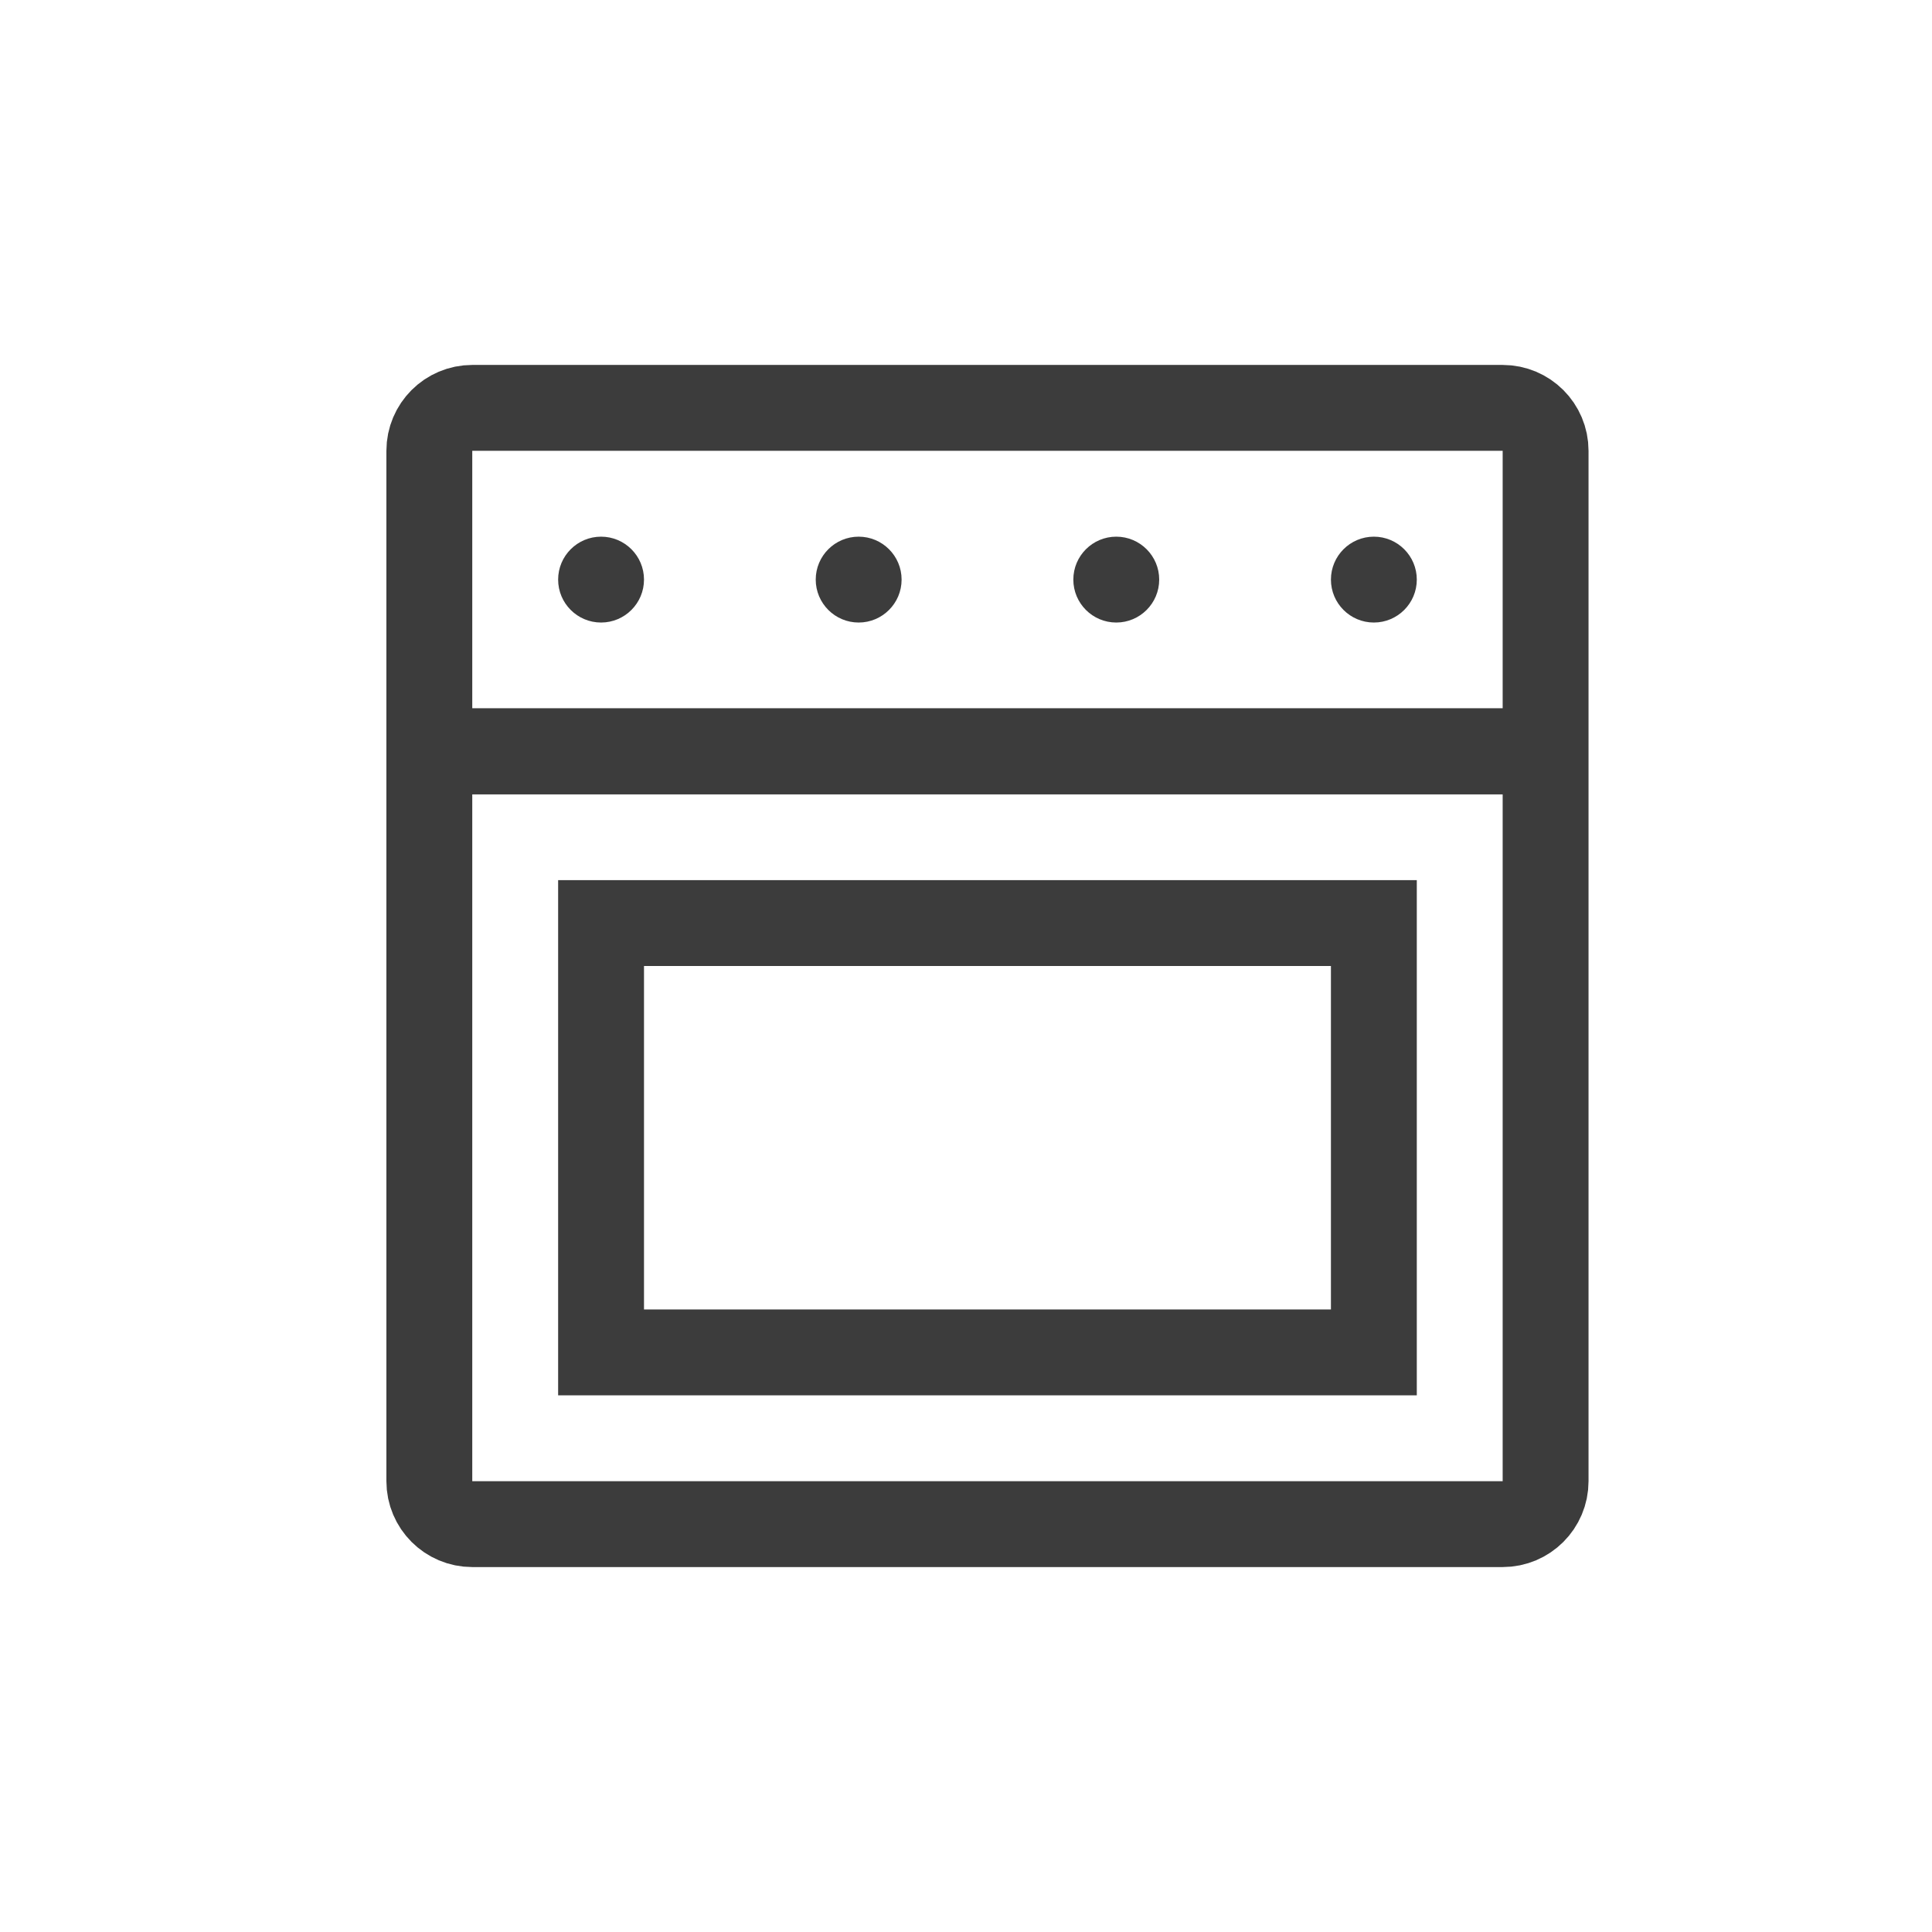
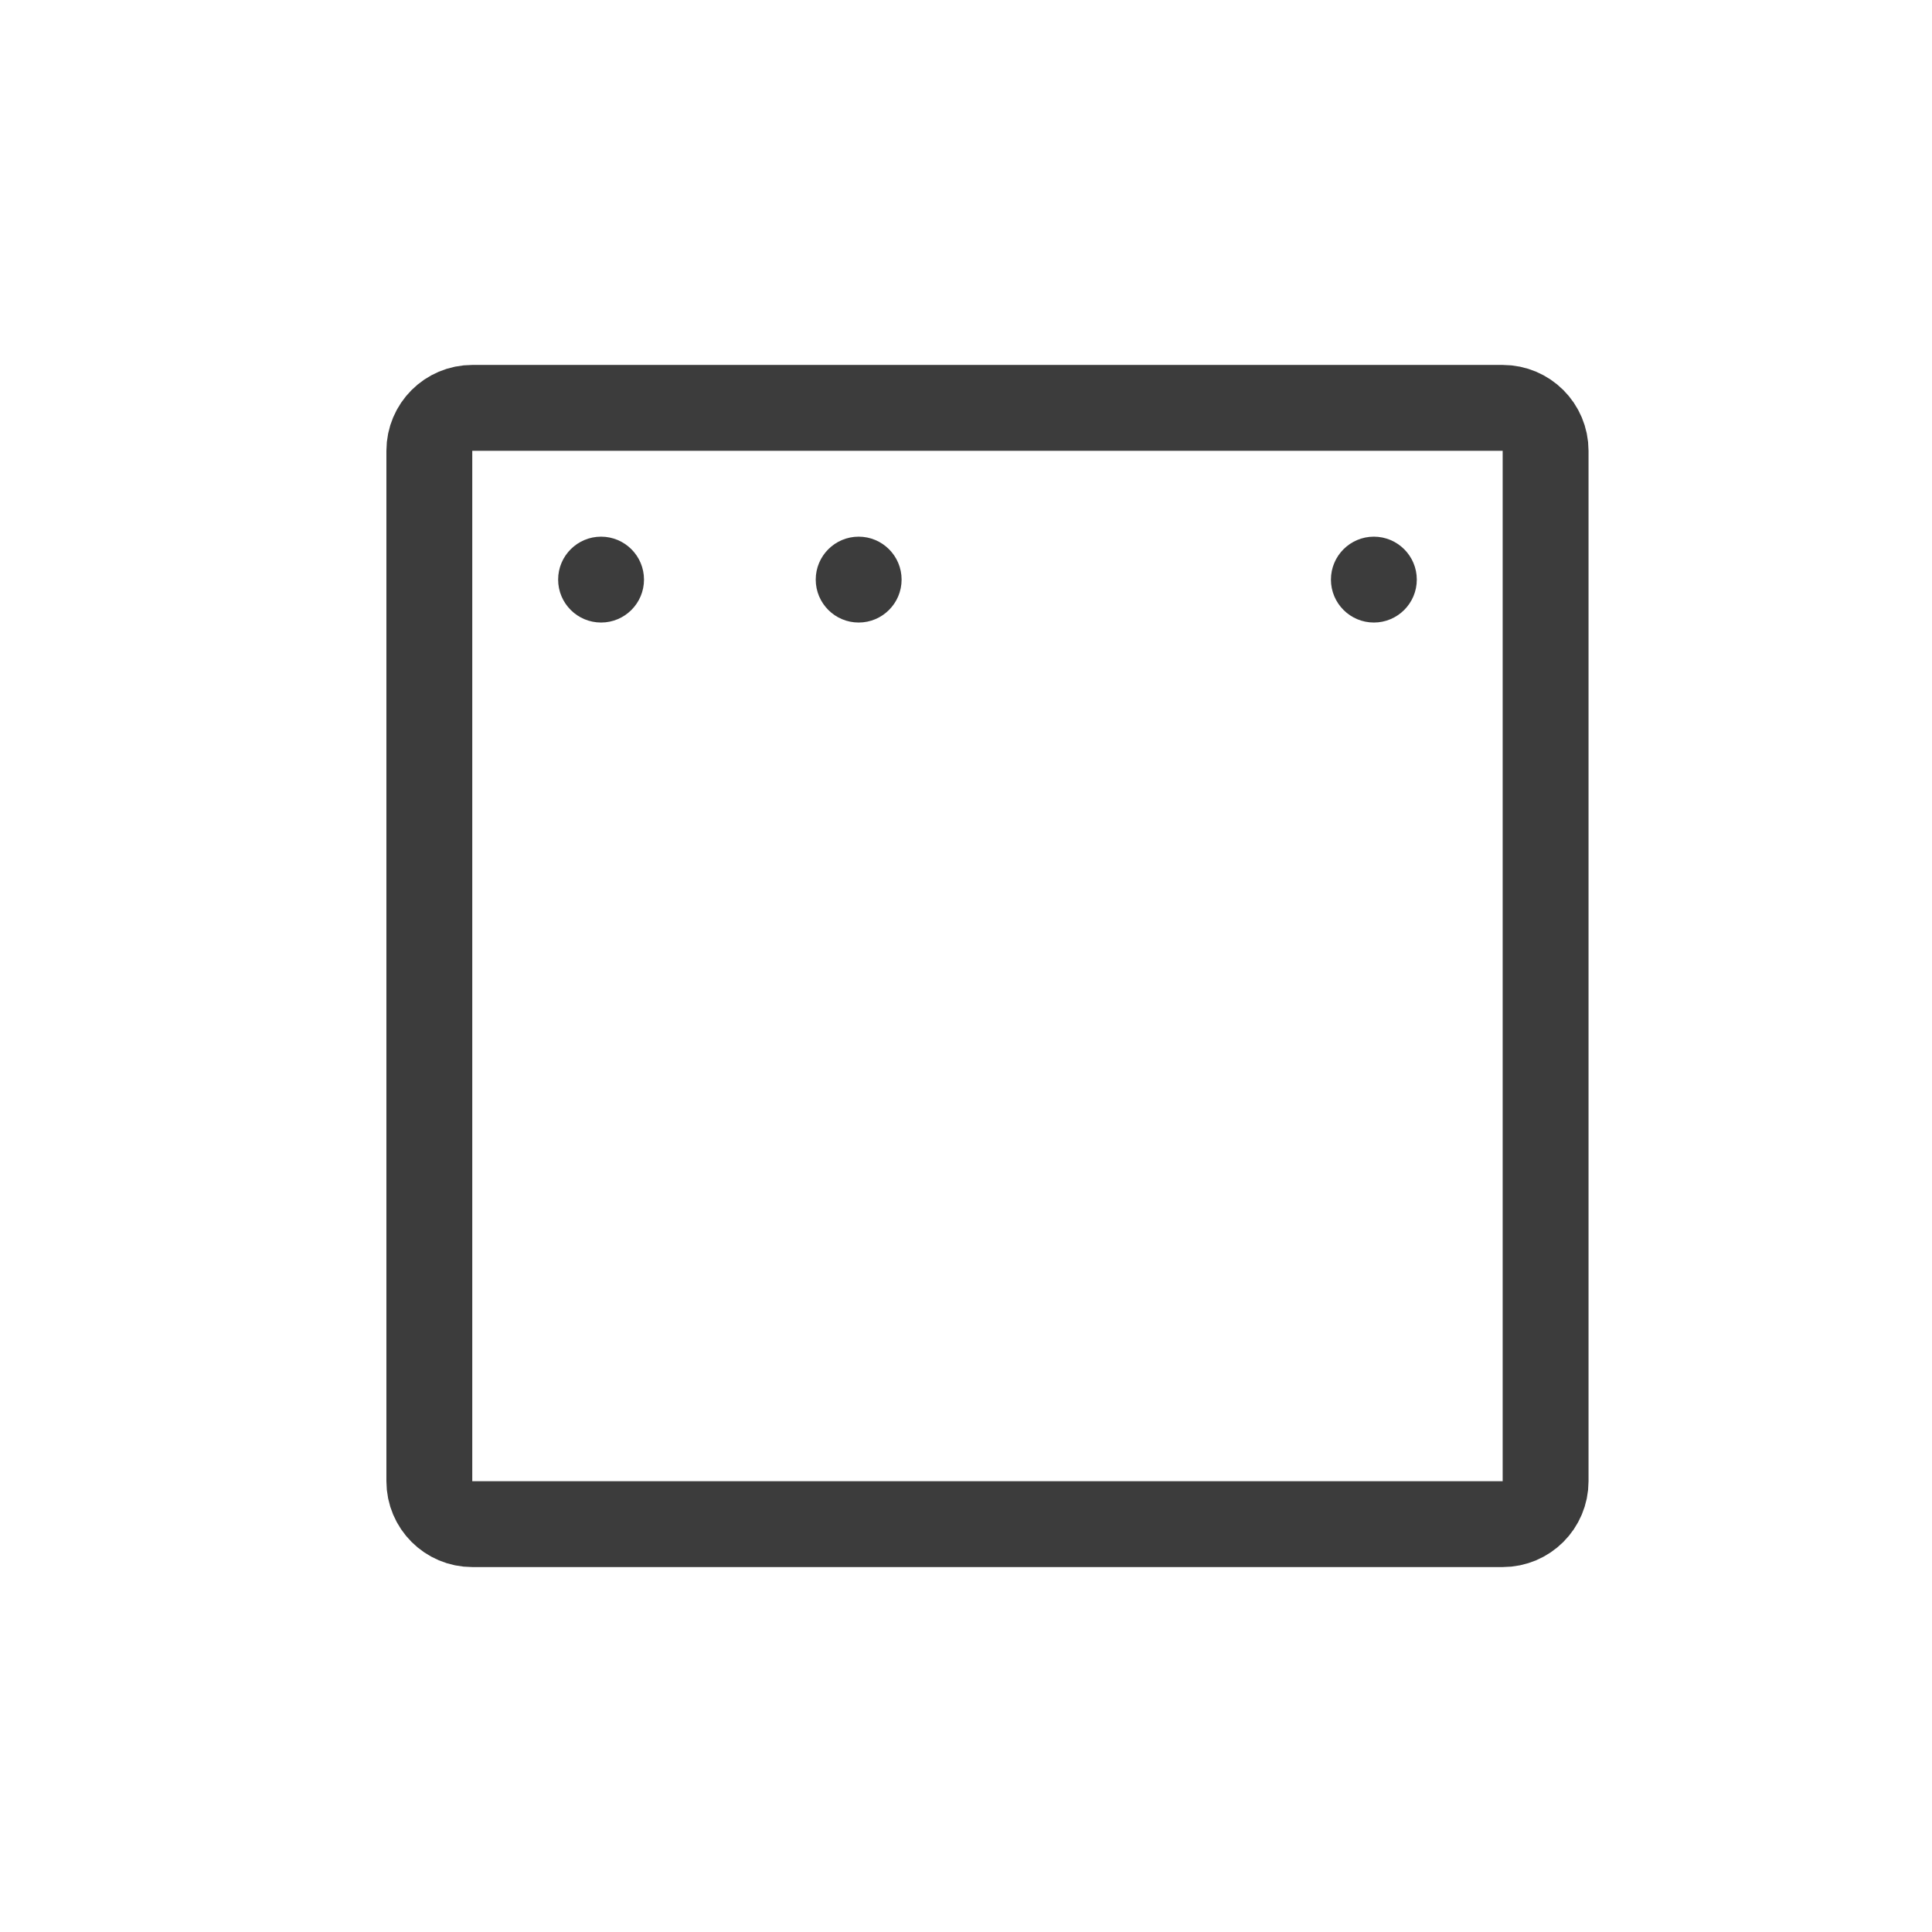
<svg xmlns="http://www.w3.org/2000/svg" width="800px" height="800px" viewBox="0 0 45 45" fill="none">
  <path d="M11 9.5H35C35.552 9.5 36 9.948 36 10.5V34.5C36 35.052 35.552 35.5 35 35.5H11C10.448 35.5 10 35.052 10 34.5V10.5C10 9.948 10.448 9.5 11 9.5Z" stroke="#3C3C3C" stroke-width="2" />
-   <path d="M36 17.5H10" stroke="#3C3C3C" stroke-width="2" />
  <path d="M32 12.5C32.552 12.5 33 12.948 33 13.5C33 14.052 32.552 14.5 32 14.5C31.448 14.5 31 14.052 31 13.5C31 12.948 31.448 12.5 32 12.5Z" fill="#3C3C3C" />
-   <path d="M26 12.5C26.552 12.5 27 12.948 27 13.5C27 14.052 26.552 14.5 26 14.5C25.448 14.5 25 14.052 25 13.5C25 12.948 25.448 12.5 26 12.5Z" fill="#3C3C3C" />
  <path d="M20 12.5C20.552 12.5 21 12.948 21 13.5C21 14.052 20.552 14.5 20 14.5C19.448 14.5 19 14.052 19 13.5C19 12.948 19.448 12.5 20 12.5Z" fill="#3C3C3C" />
  <path d="M14 12.5C14.552 12.5 15 12.948 15 13.5C15 14.052 14.552 14.5 14 14.5C13.448 14.5 13 14.052 13 13.5C13 12.948 13.448 12.5 14 12.5Z" fill="#3C3C3C" />
-   <path d="M14 21.5H32V31.5H14V21.5Z" stroke="#3C3C3C" stroke-width="2" />
-   <path d="M36 17.5H10" stroke="#3C3C3C" stroke-width="2" />
</svg>